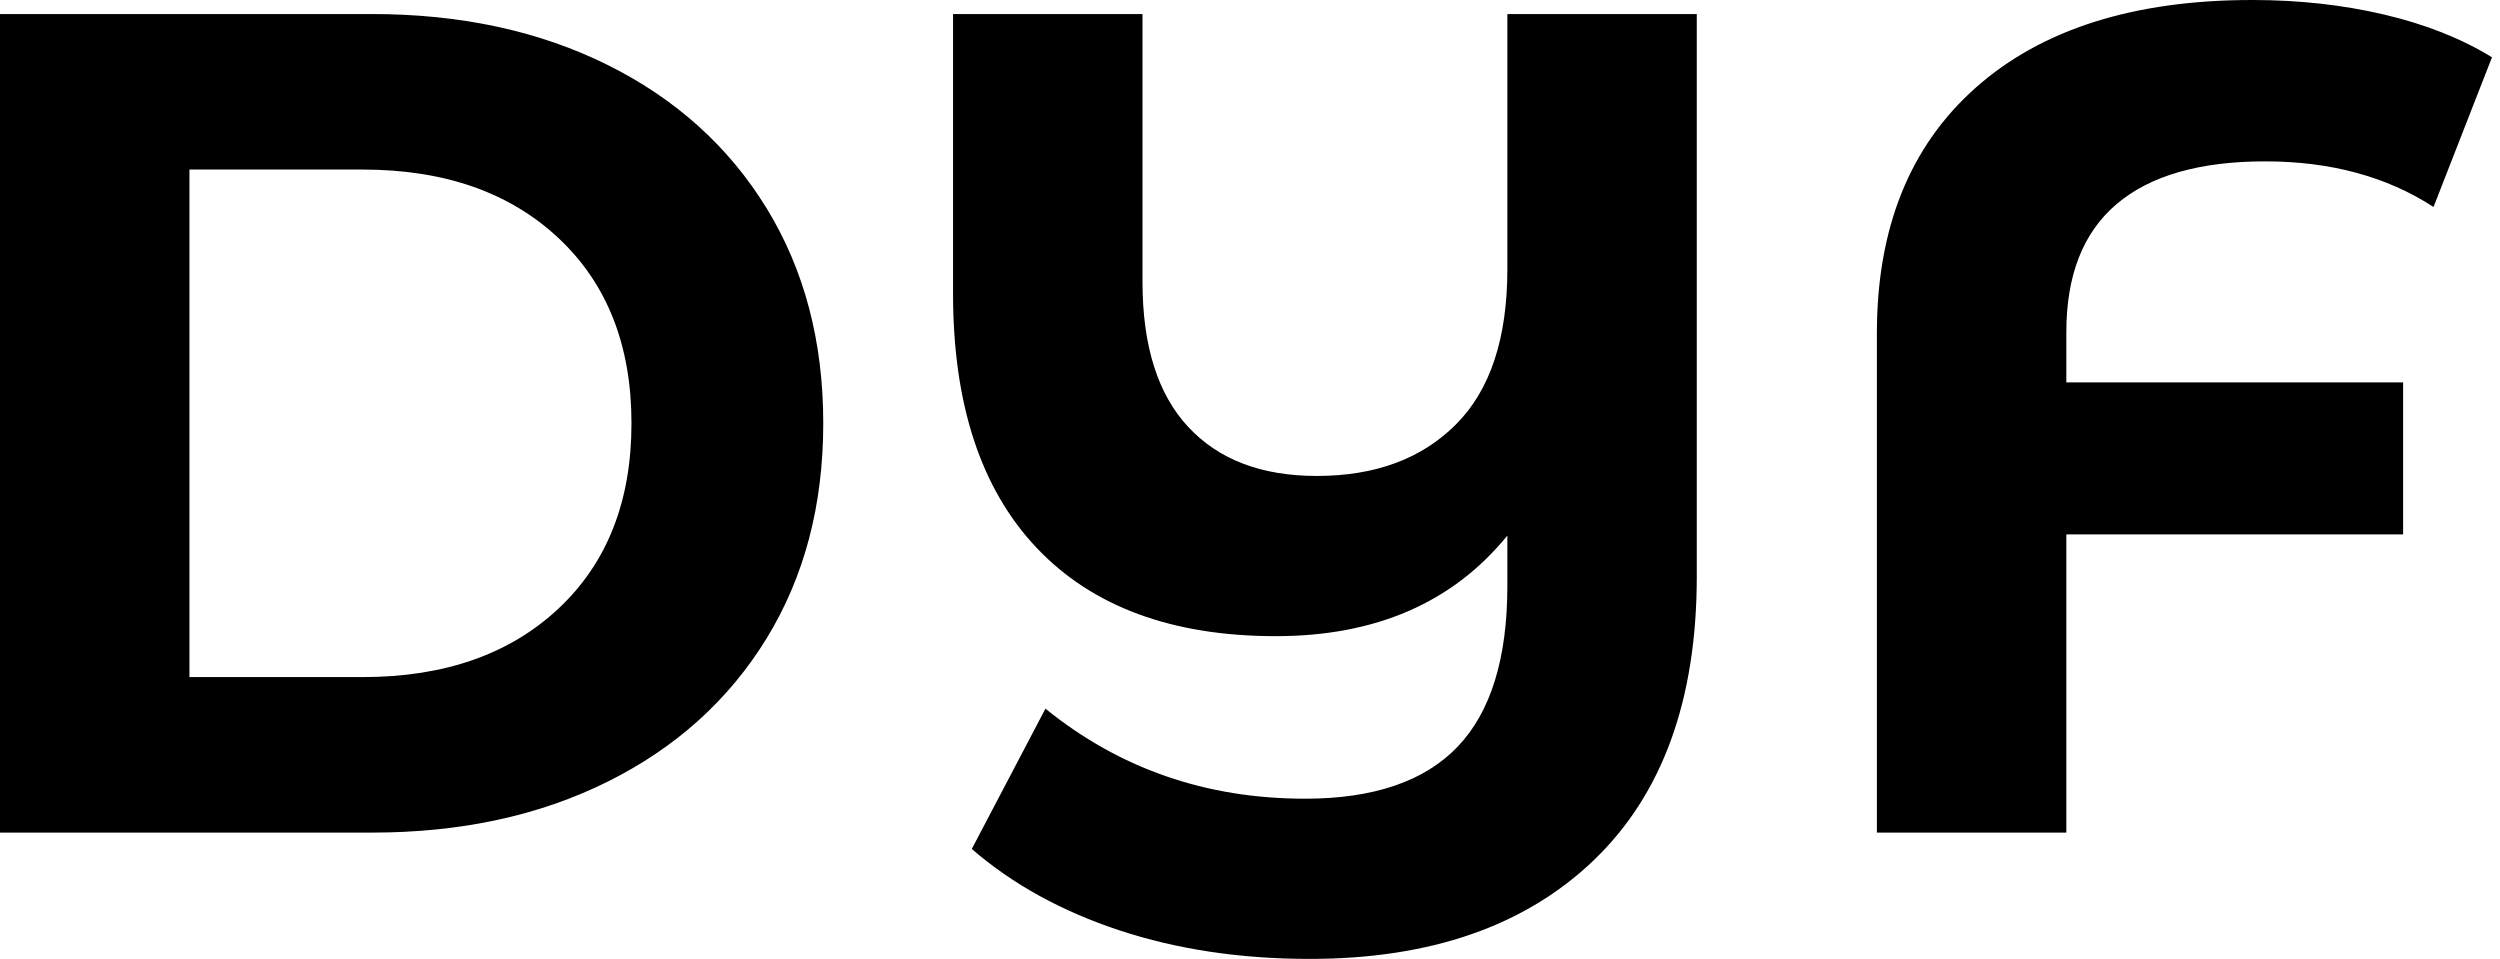
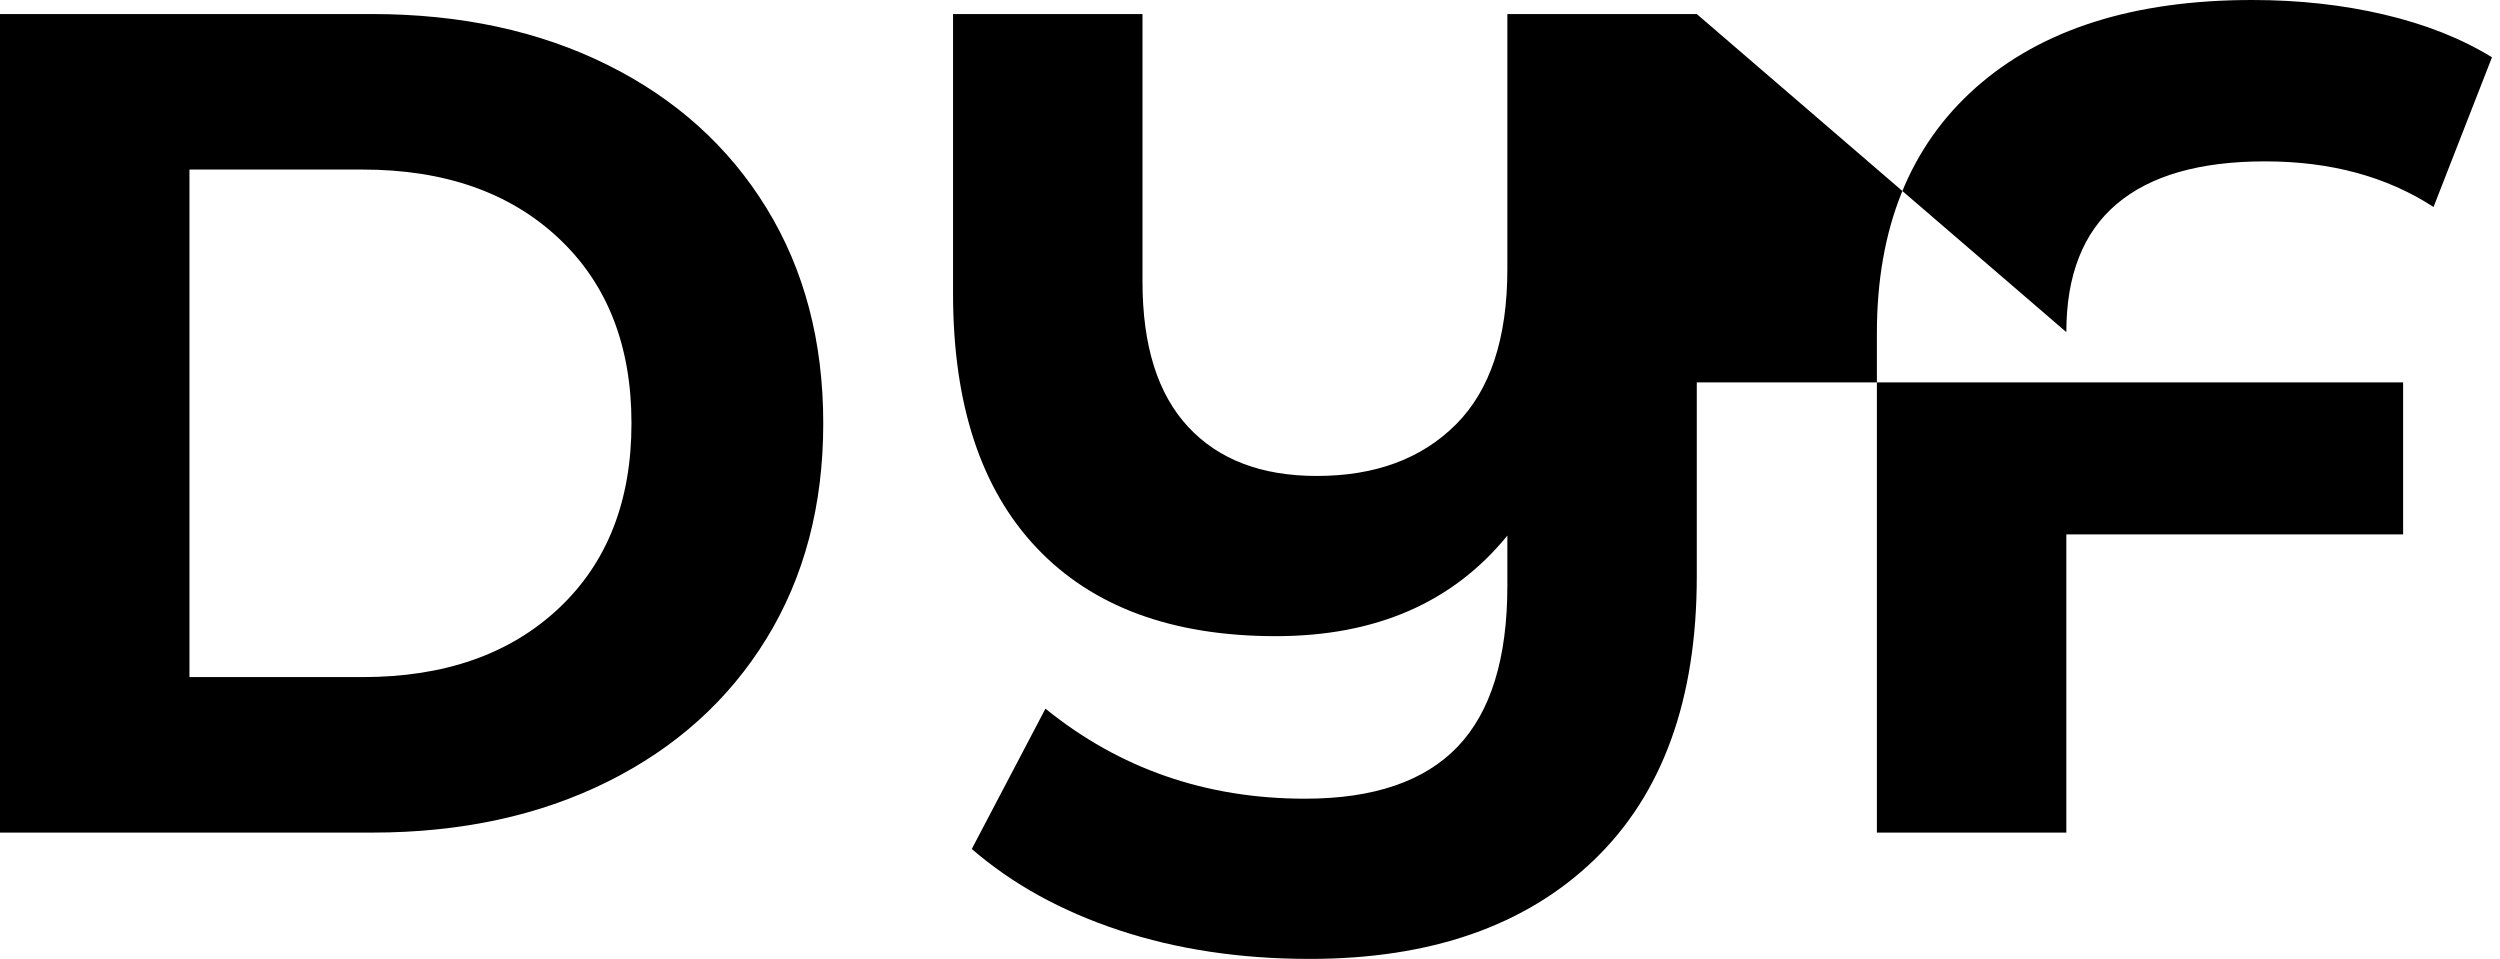
<svg xmlns="http://www.w3.org/2000/svg" baseProfile="full" height="28" version="1.1" viewBox="0 0 73 28" width="73">
  <defs />
  <g>
-     <path d="M2.834 0.41H13.693Q17.585 0.41 20.573 1.895Q23.561 3.38 25.217 6.078Q26.873 8.776 26.873 12.361Q26.873 15.946 25.217 18.644Q23.561 21.341 20.573 22.827Q17.585 24.312 13.693 24.312H2.834ZM13.42 19.771Q17.005 19.771 19.139 17.773Q21.273 15.776 21.273 12.361Q21.273 8.946 19.139 6.949Q17.005 4.951 13.42 4.951H8.366V19.771Z M52.38 0.41V16.834Q52.38 22.229 49.376 25.115Q46.371 28.0 41.078 28.0Q38.039 28.0 35.512 27.163Q32.985 26.327 31.21 24.79L33.361 20.693Q36.605 23.322 40.941 23.322Q43.946 23.322 45.398 21.802Q46.849 20.283 46.849 17.107V15.639Q44.459 18.576 40.088 18.576Q35.546 18.576 33.105 15.998Q30.663 13.42 30.663 8.571V0.41H36.195V8.229Q36.195 11.029 37.527 12.463Q38.859 13.898 41.283 13.898Q43.844 13.898 45.346 12.395Q46.849 10.893 46.849 7.854V0.41Z M63.171 9.698V11.166H73.005V15.605H63.171V24.312H57.639V9.732Q57.639 5.122 60.524 2.561Q63.41 0.0 68.6 0.0Q70.649 0.0 72.459 0.427Q74.268 0.854 75.6 1.673L73.893 6.044Q71.844 4.712 68.976 4.712Q66.107 4.712 64.639 5.959Q63.171 7.205 63.171 9.698Z " fill="rgb(0,0,0)" transform="translate(-2.834, 0)" />
+     <path d="M2.834 0.41H13.693Q17.585 0.41 20.573 1.895Q23.561 3.38 25.217 6.078Q26.873 8.776 26.873 12.361Q26.873 15.946 25.217 18.644Q23.561 21.341 20.573 22.827Q17.585 24.312 13.693 24.312H2.834ZM13.42 19.771Q17.005 19.771 19.139 17.773Q21.273 15.776 21.273 12.361Q21.273 8.946 19.139 6.949Q17.005 4.951 13.42 4.951H8.366V19.771Z M52.38 0.41V16.834Q52.38 22.229 49.376 25.115Q46.371 28.0 41.078 28.0Q38.039 28.0 35.512 27.163Q32.985 26.327 31.21 24.79L33.361 20.693Q36.605 23.322 40.941 23.322Q43.946 23.322 45.398 21.802Q46.849 20.283 46.849 17.107V15.639Q44.459 18.576 40.088 18.576Q35.546 18.576 33.105 15.998Q30.663 13.42 30.663 8.571V0.41H36.195V8.229Q36.195 11.029 37.527 12.463Q38.859 13.898 41.283 13.898Q43.844 13.898 45.346 12.395Q46.849 10.893 46.849 7.854V0.41Z V11.166H73.005V15.605H63.171V24.312H57.639V9.732Q57.639 5.122 60.524 2.561Q63.41 0.0 68.6 0.0Q70.649 0.0 72.459 0.427Q74.268 0.854 75.6 1.673L73.893 6.044Q71.844 4.712 68.976 4.712Q66.107 4.712 64.639 5.959Q63.171 7.205 63.171 9.698Z " fill="rgb(0,0,0)" transform="translate(-2.834, 0)" />
  </g>
</svg>